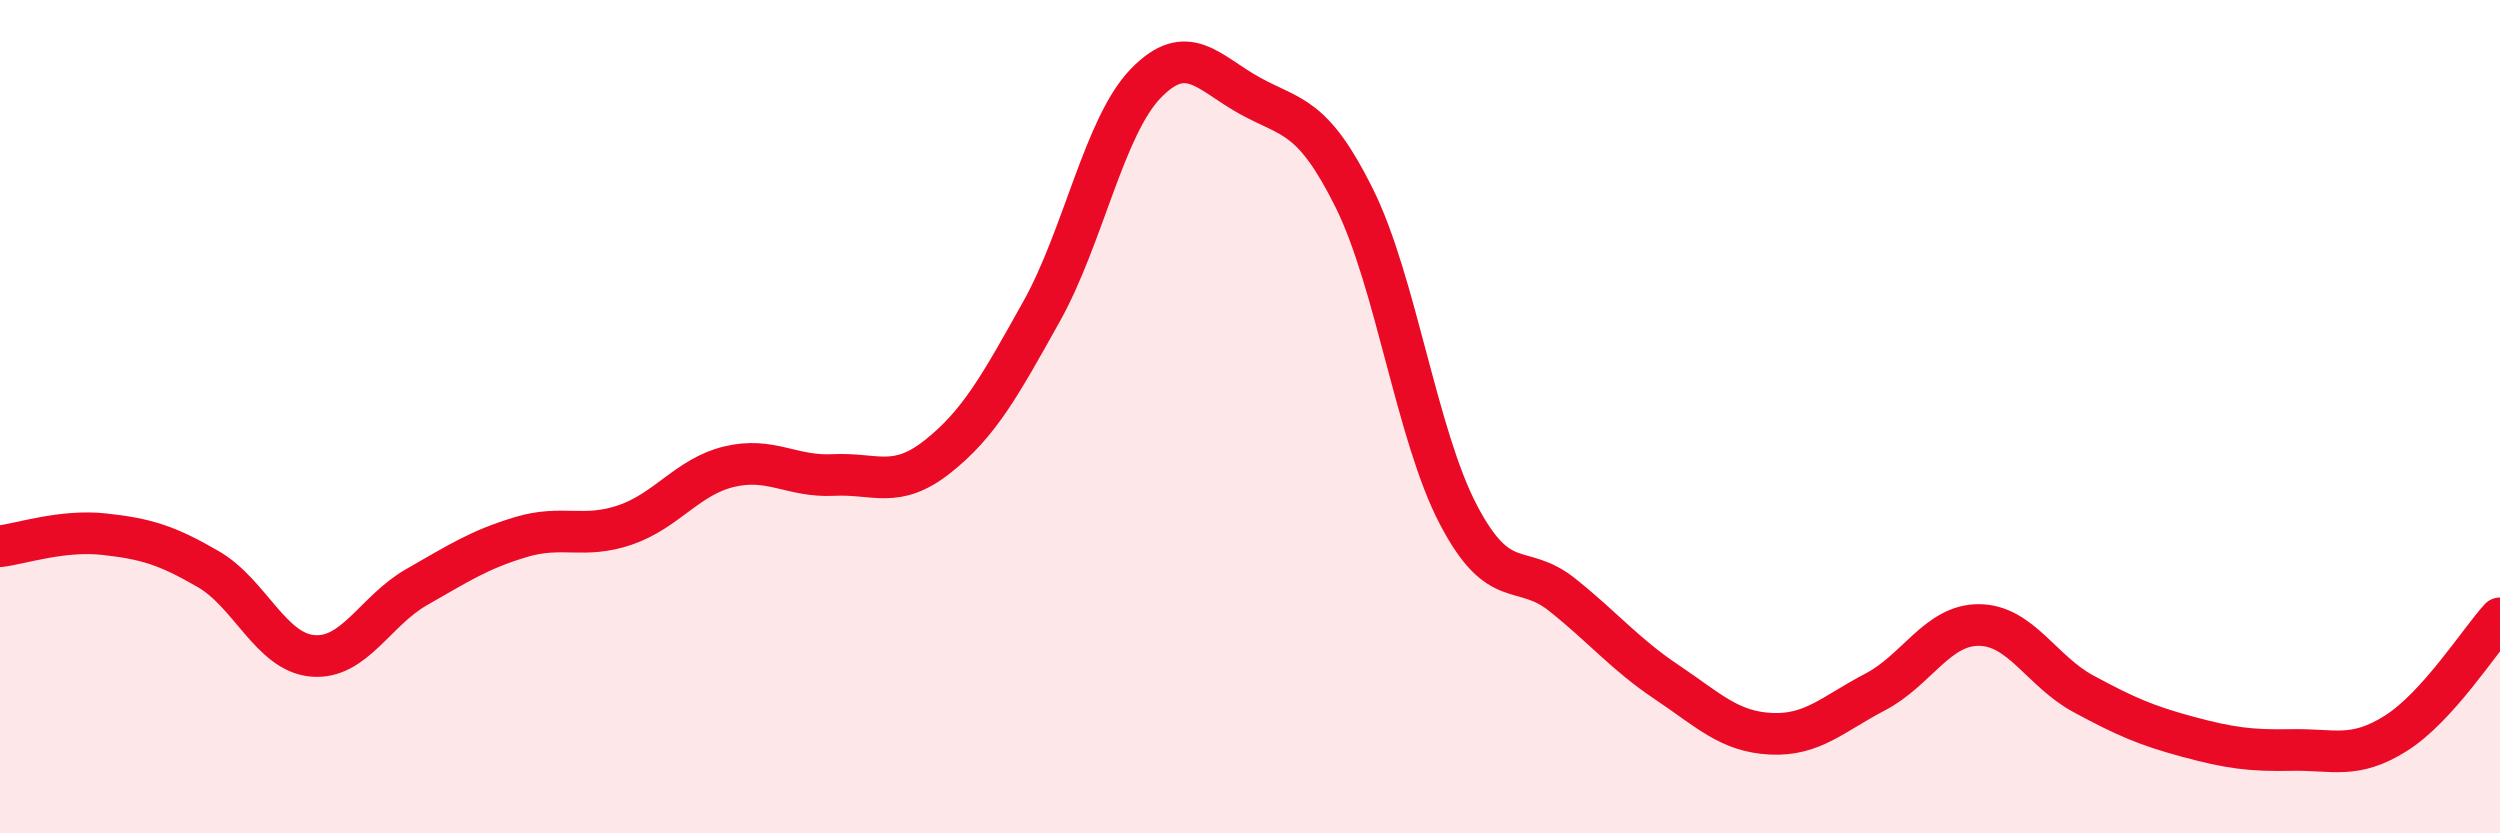
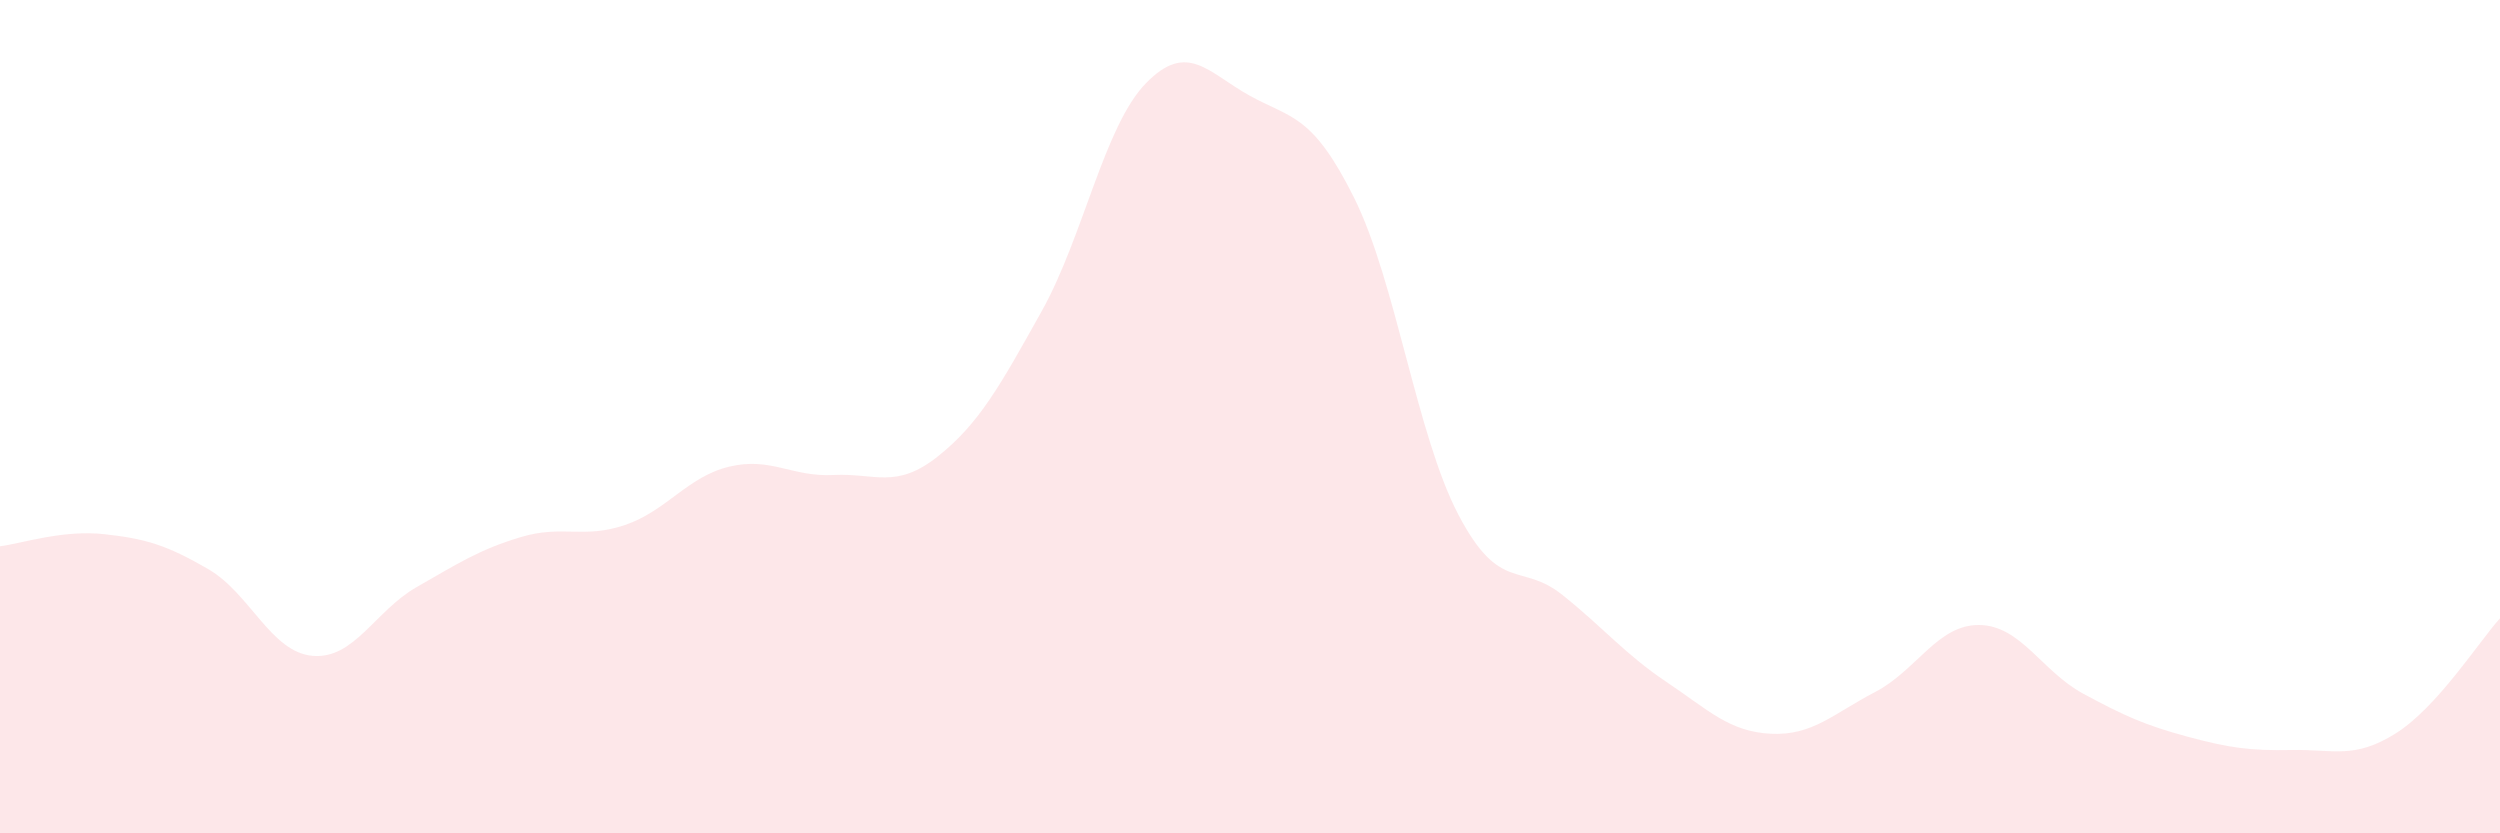
<svg xmlns="http://www.w3.org/2000/svg" width="60" height="20" viewBox="0 0 60 20">
  <path d="M 0,13.11 C 0.5,13.05 1.5,12.71 2.5,12.82 C 3.5,12.93 4,13.08 5,13.66 C 6,14.24 6.5,15.65 7.5,15.74 C 8.5,15.83 9,14.66 10,14.09 C 11,13.52 11.5,13.19 12.5,12.89 C 13.5,12.59 14,12.94 15,12.6 C 16,12.26 16.5,11.44 17.5,11.2 C 18.5,10.96 19,11.45 20,11.4 C 21,11.35 21.5,11.75 22.5,10.96 C 23.5,10.17 24,9.26 25,7.47 C 26,5.68 26.5,3.03 27.5,2 C 28.5,0.97 29,1.75 30,2.3 C 31,2.85 31.5,2.74 32.5,4.75 C 33.5,6.76 34,10.44 35,12.35 C 36,14.26 36.5,13.48 37.5,14.28 C 38.5,15.08 39,15.7 40,16.37 C 41,17.04 41.5,17.56 42.5,17.61 C 43.5,17.66 44,17.13 45,16.61 C 46,16.09 46.5,14.99 47.5,15 C 48.5,15.01 49,16.11 50,16.65 C 51,17.19 51.5,17.41 52.5,17.68 C 53.5,17.95 54,18.02 55,18 C 56,17.98 56.5,18.23 57.5,17.6 C 58.5,16.97 59.5,15.39 60,14.84L60 20L0 20Z" fill="#EB0A25" opacity="0.1" stroke-linecap="round" stroke-linejoin="round" />
-   <path d="M 0,13.11 C 0.5,13.05 1.5,12.71 2.5,12.82 C 3.5,12.93 4,13.08 5,13.66 C 6,14.24 6.5,15.65 7.5,15.74 C 8.5,15.83 9,14.66 10,14.09 C 11,13.52 11.5,13.19 12.5,12.89 C 13.5,12.59 14,12.94 15,12.6 C 16,12.26 16.5,11.44 17.5,11.2 C 18.5,10.96 19,11.45 20,11.4 C 21,11.35 21.5,11.75 22.5,10.96 C 23.5,10.17 24,9.26 25,7.47 C 26,5.68 26.5,3.03 27.5,2 C 28.5,0.97 29,1.75 30,2.3 C 31,2.85 31.5,2.74 32.5,4.75 C 33.5,6.76 34,10.44 35,12.35 C 36,14.26 36.5,13.48 37.5,14.28 C 38.5,15.08 39,15.7 40,16.37 C 41,17.04 41.5,17.56 42.5,17.61 C 43.5,17.66 44,17.13 45,16.61 C 46,16.09 46.5,14.99 47.5,15 C 48.5,15.01 49,16.11 50,16.65 C 51,17.19 51.5,17.41 52.5,17.68 C 53.5,17.95 54,18.02 55,18 C 56,17.98 56.5,18.23 57.5,17.6 C 58.5,16.97 59.5,15.39 60,14.84" stroke="#EB0A25" stroke-width="1" fill="none" stroke-linecap="round" stroke-linejoin="round" />
</svg>